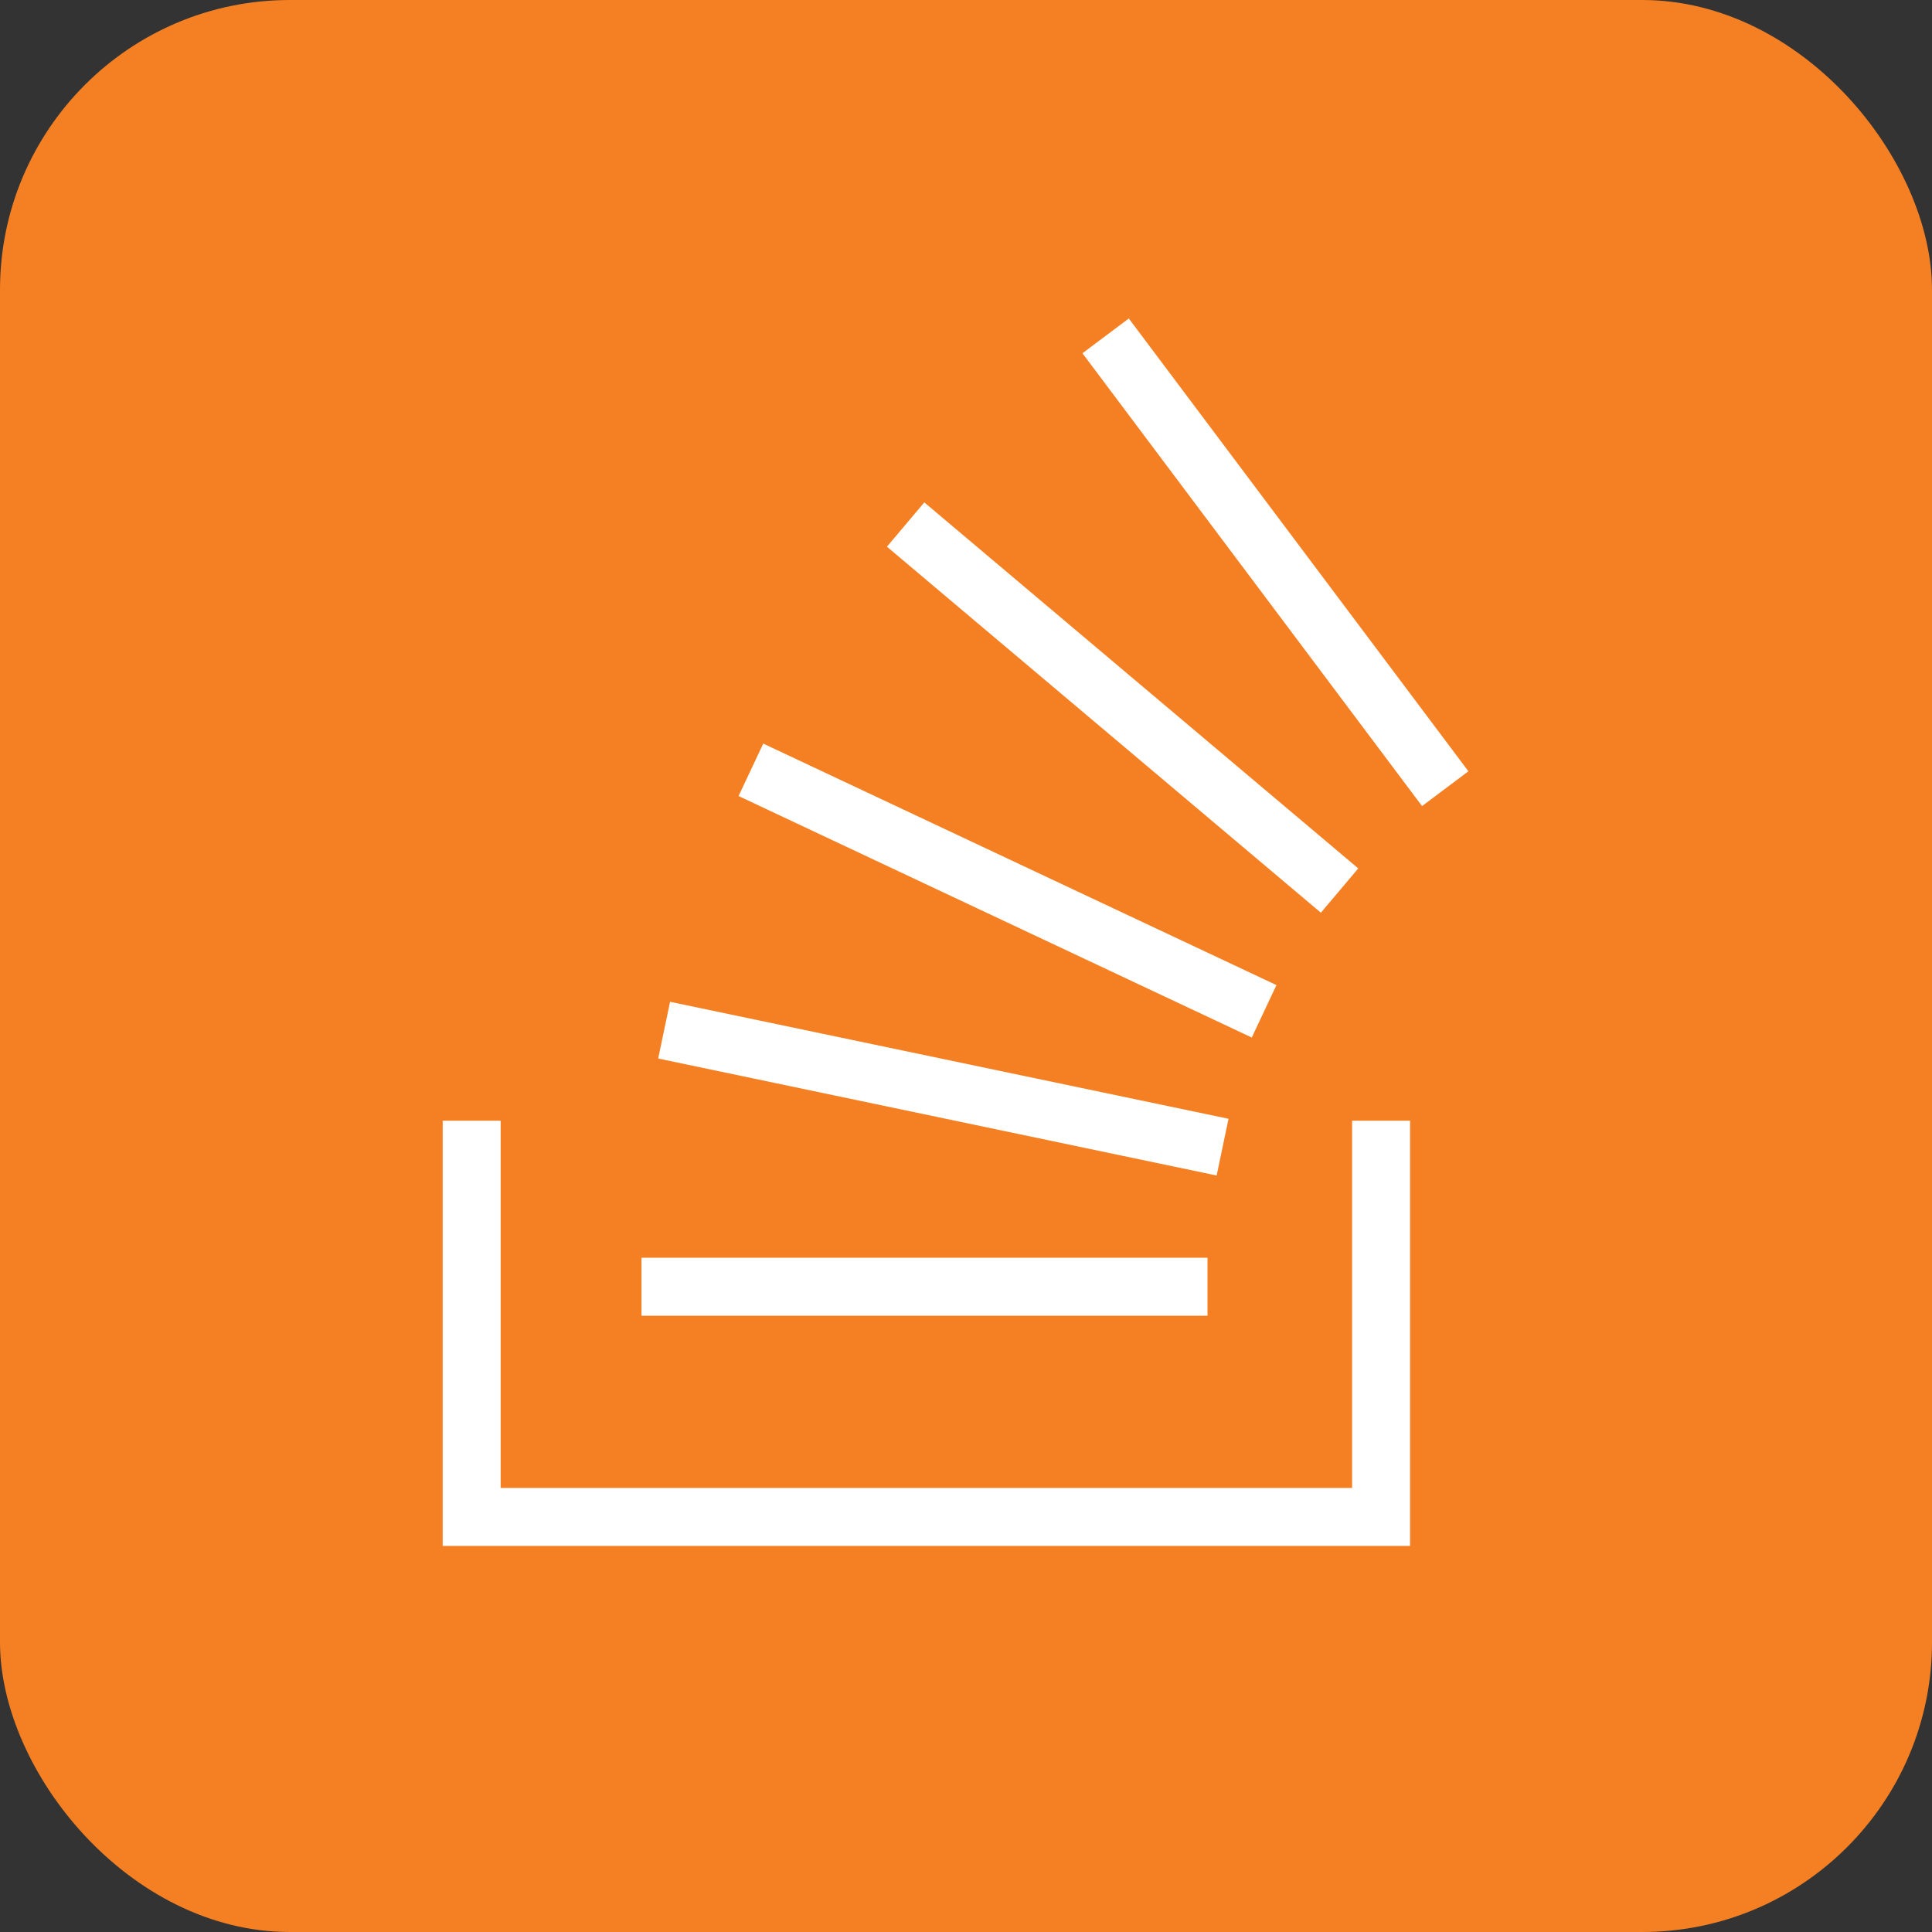
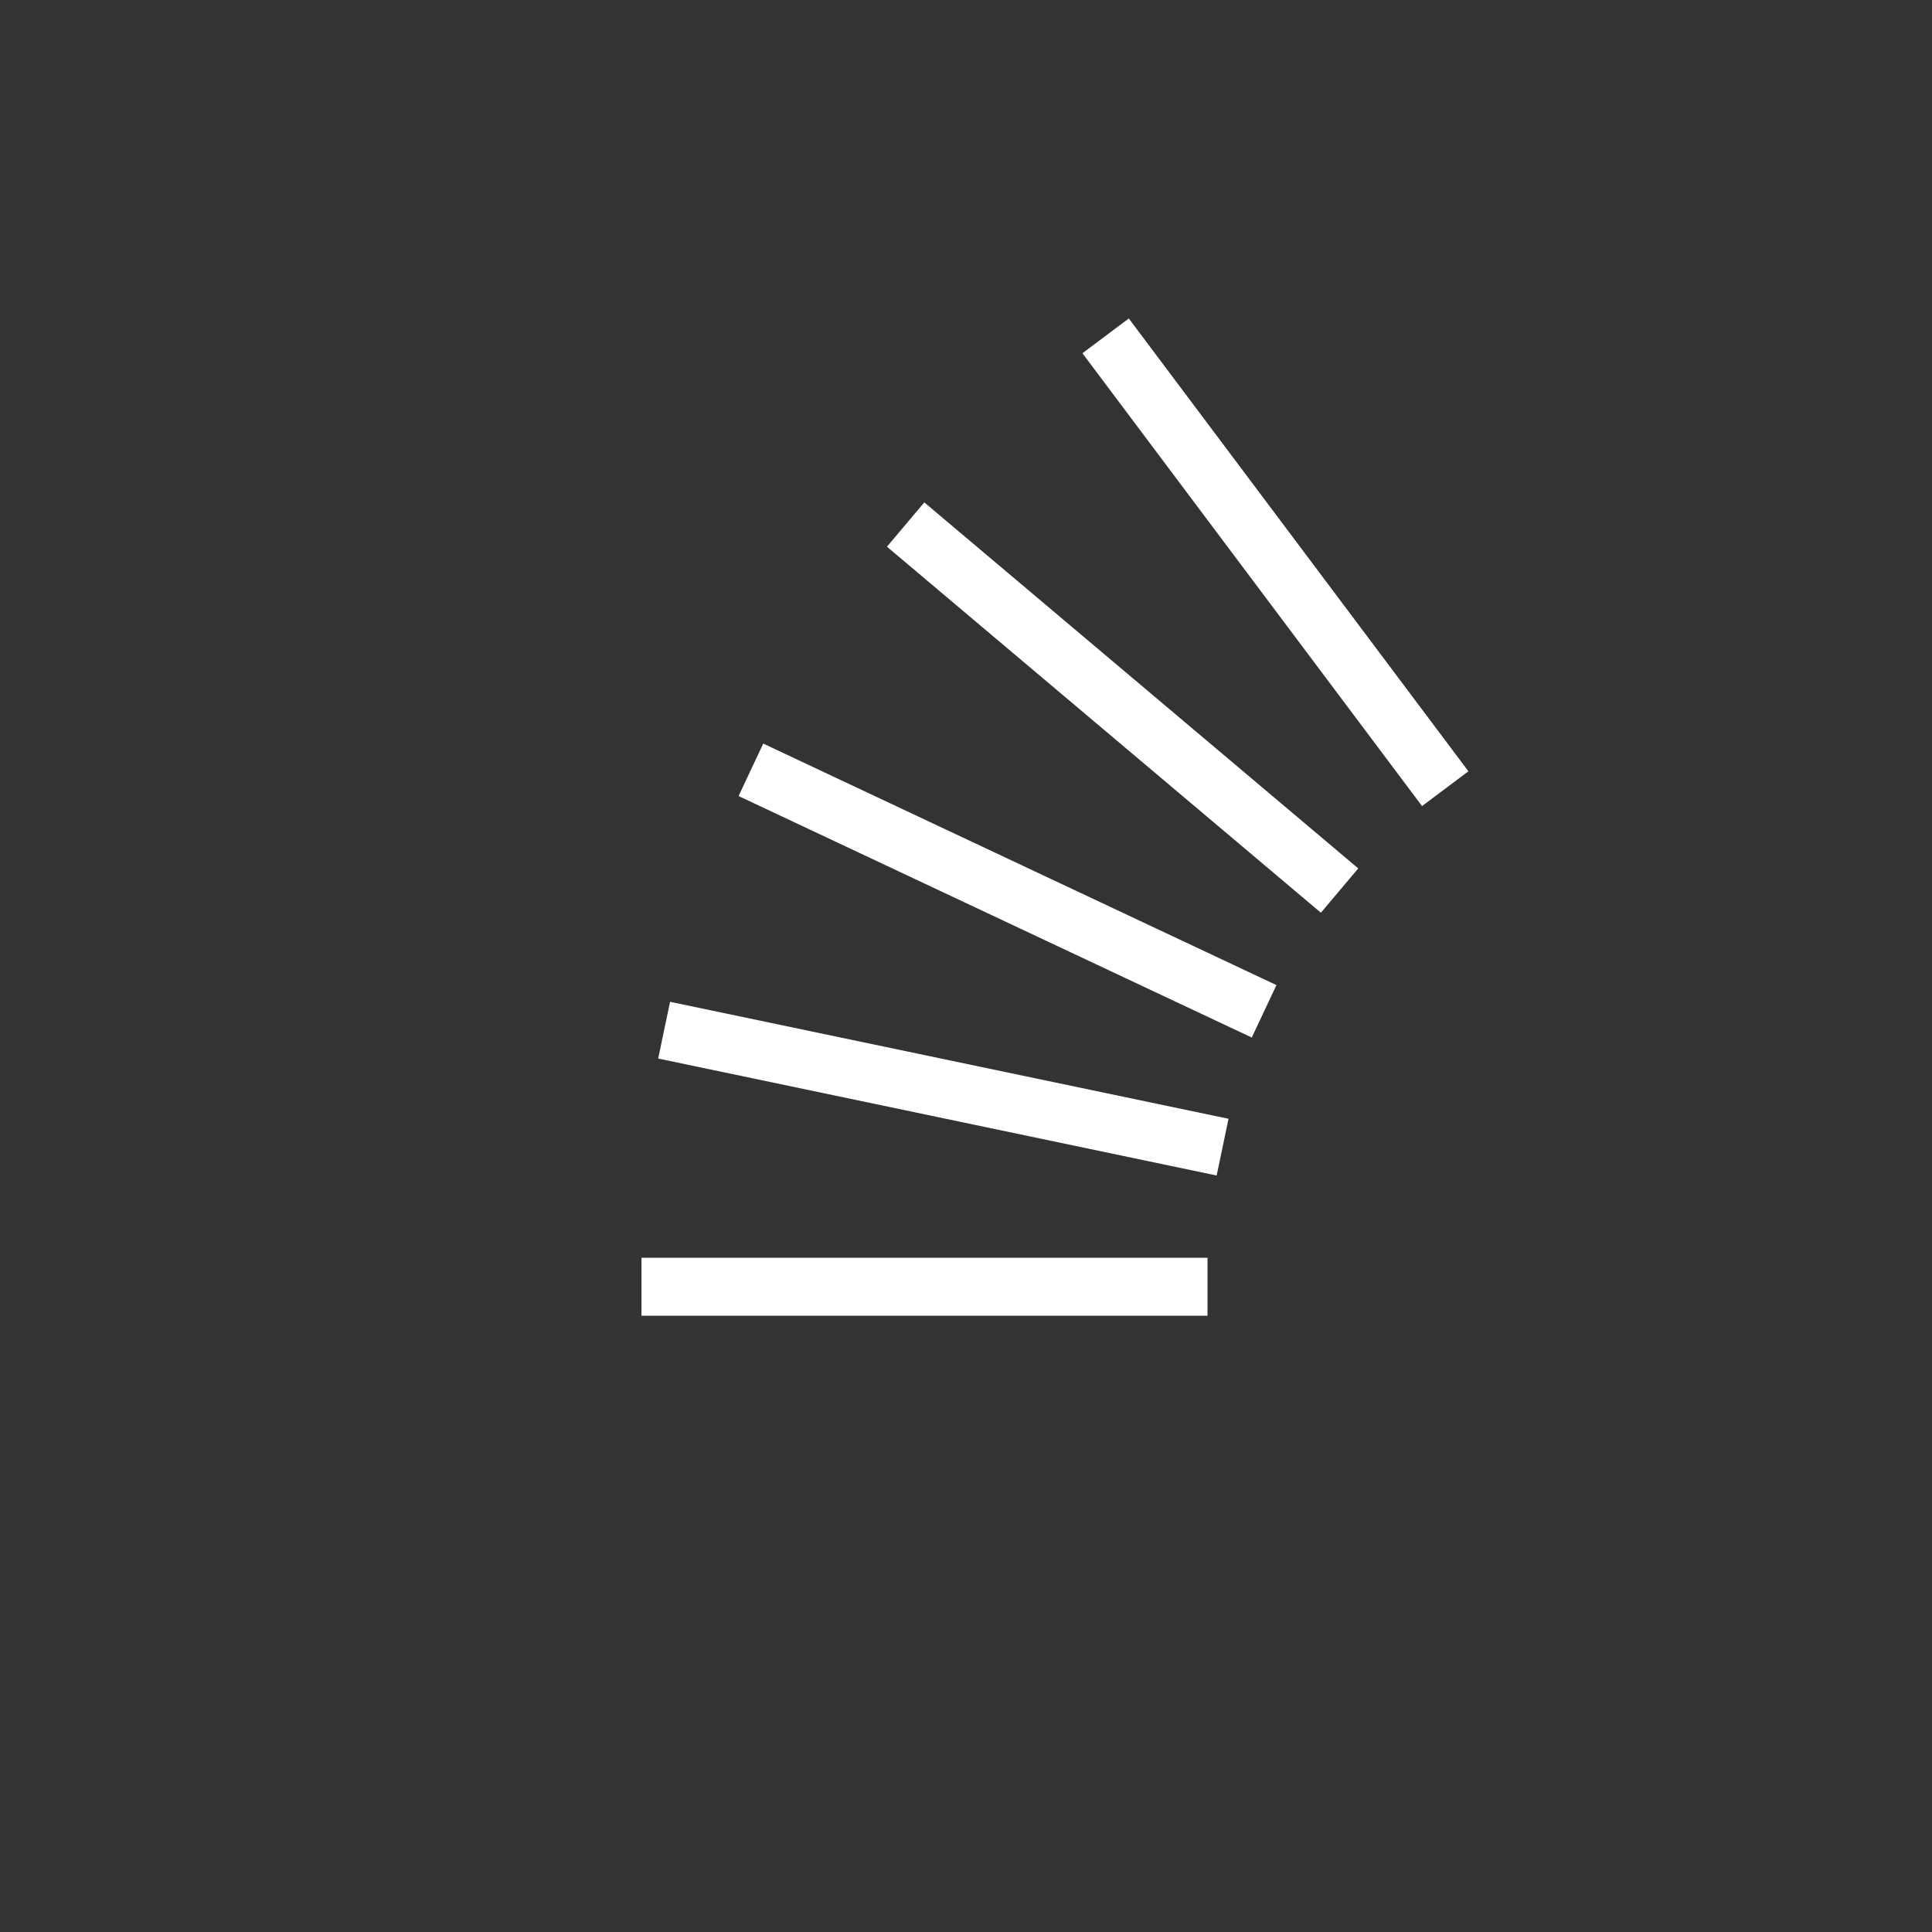
<svg xmlns="http://www.w3.org/2000/svg" id="Layer_1" viewBox="0 0 1000 1000">
  <rect x="0" y="0" width="1000" height="1000" fill="#333333" stroke="none" />
-   <rect width="1000" height="1000" rx="150" ry="150" style="fill:#f58023;" />
-   <path d="m244.14,580.08v205.08h470.7v-205.08" style="fill:none; stroke:#fff; stroke-width:30px;" />
  <path d="m332.03,666.02h292.97m-281.25-132.81l289.06,60.55m-244.14-195.31l265.63,125m-185.55-251.95l224.61,189.45m-121.09-287.11l175.78,234.38" style="fill:#010101; stroke:#fff; stroke-width:30px;" />
</svg>